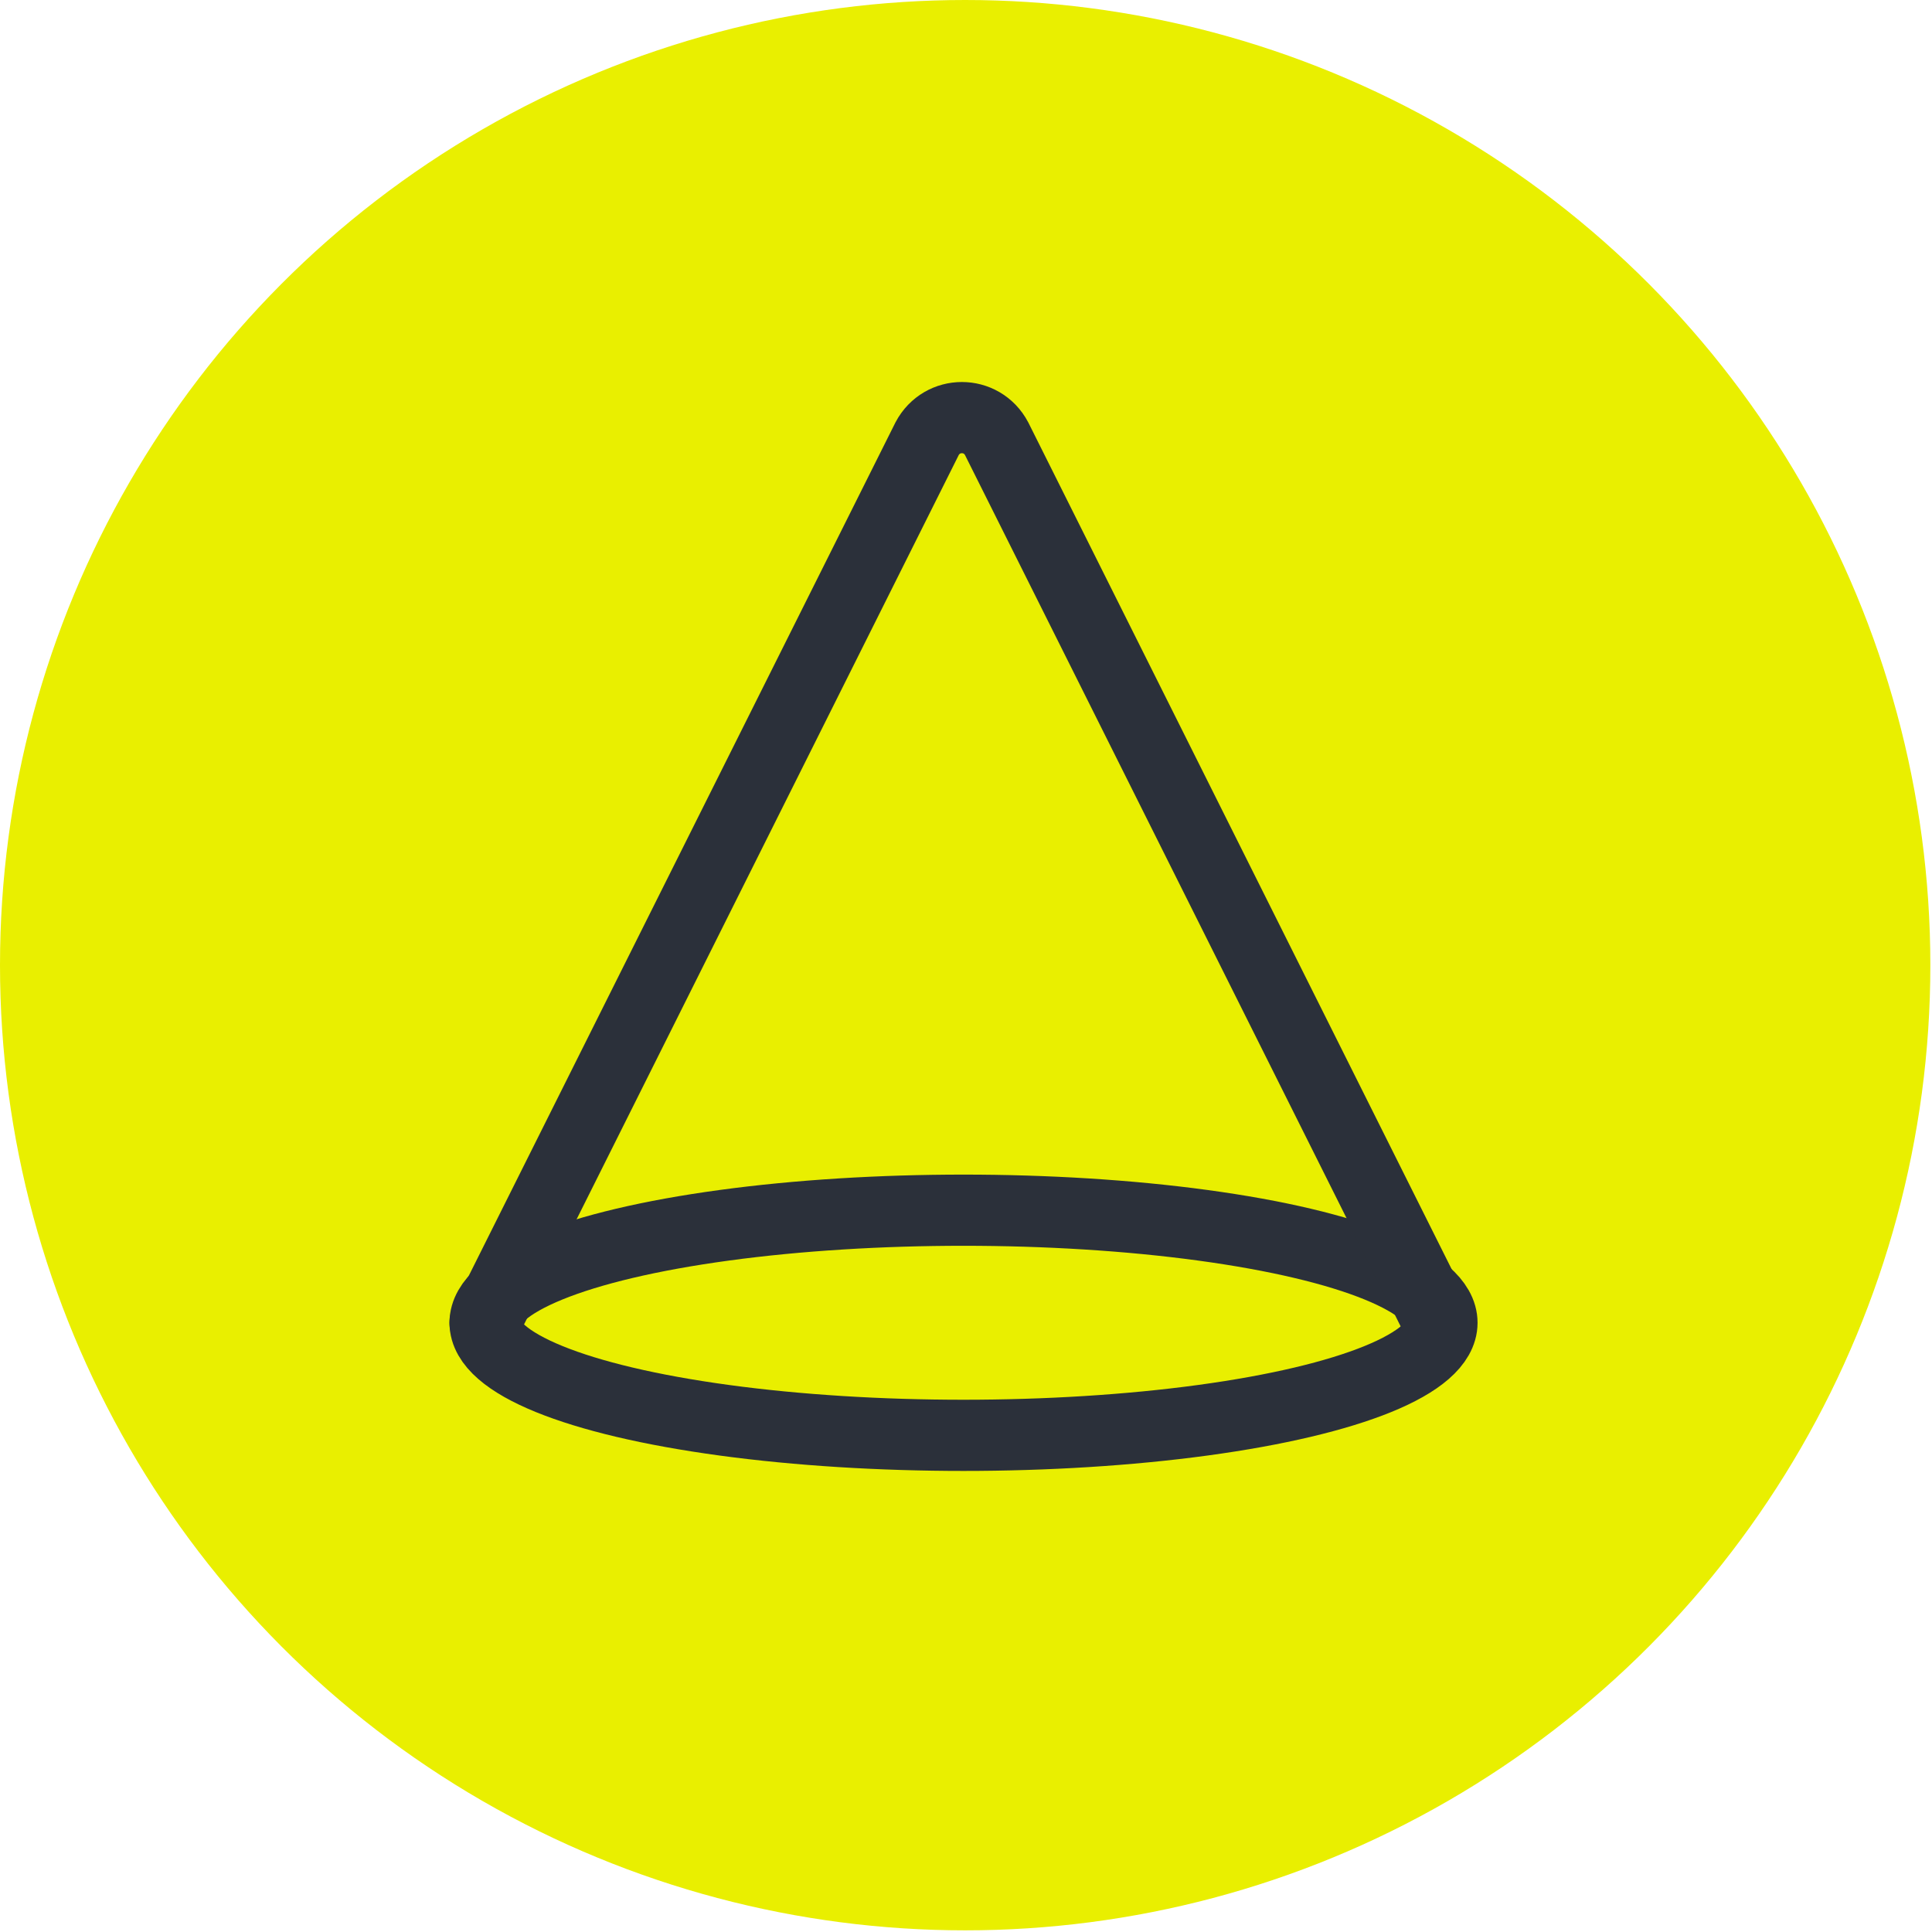
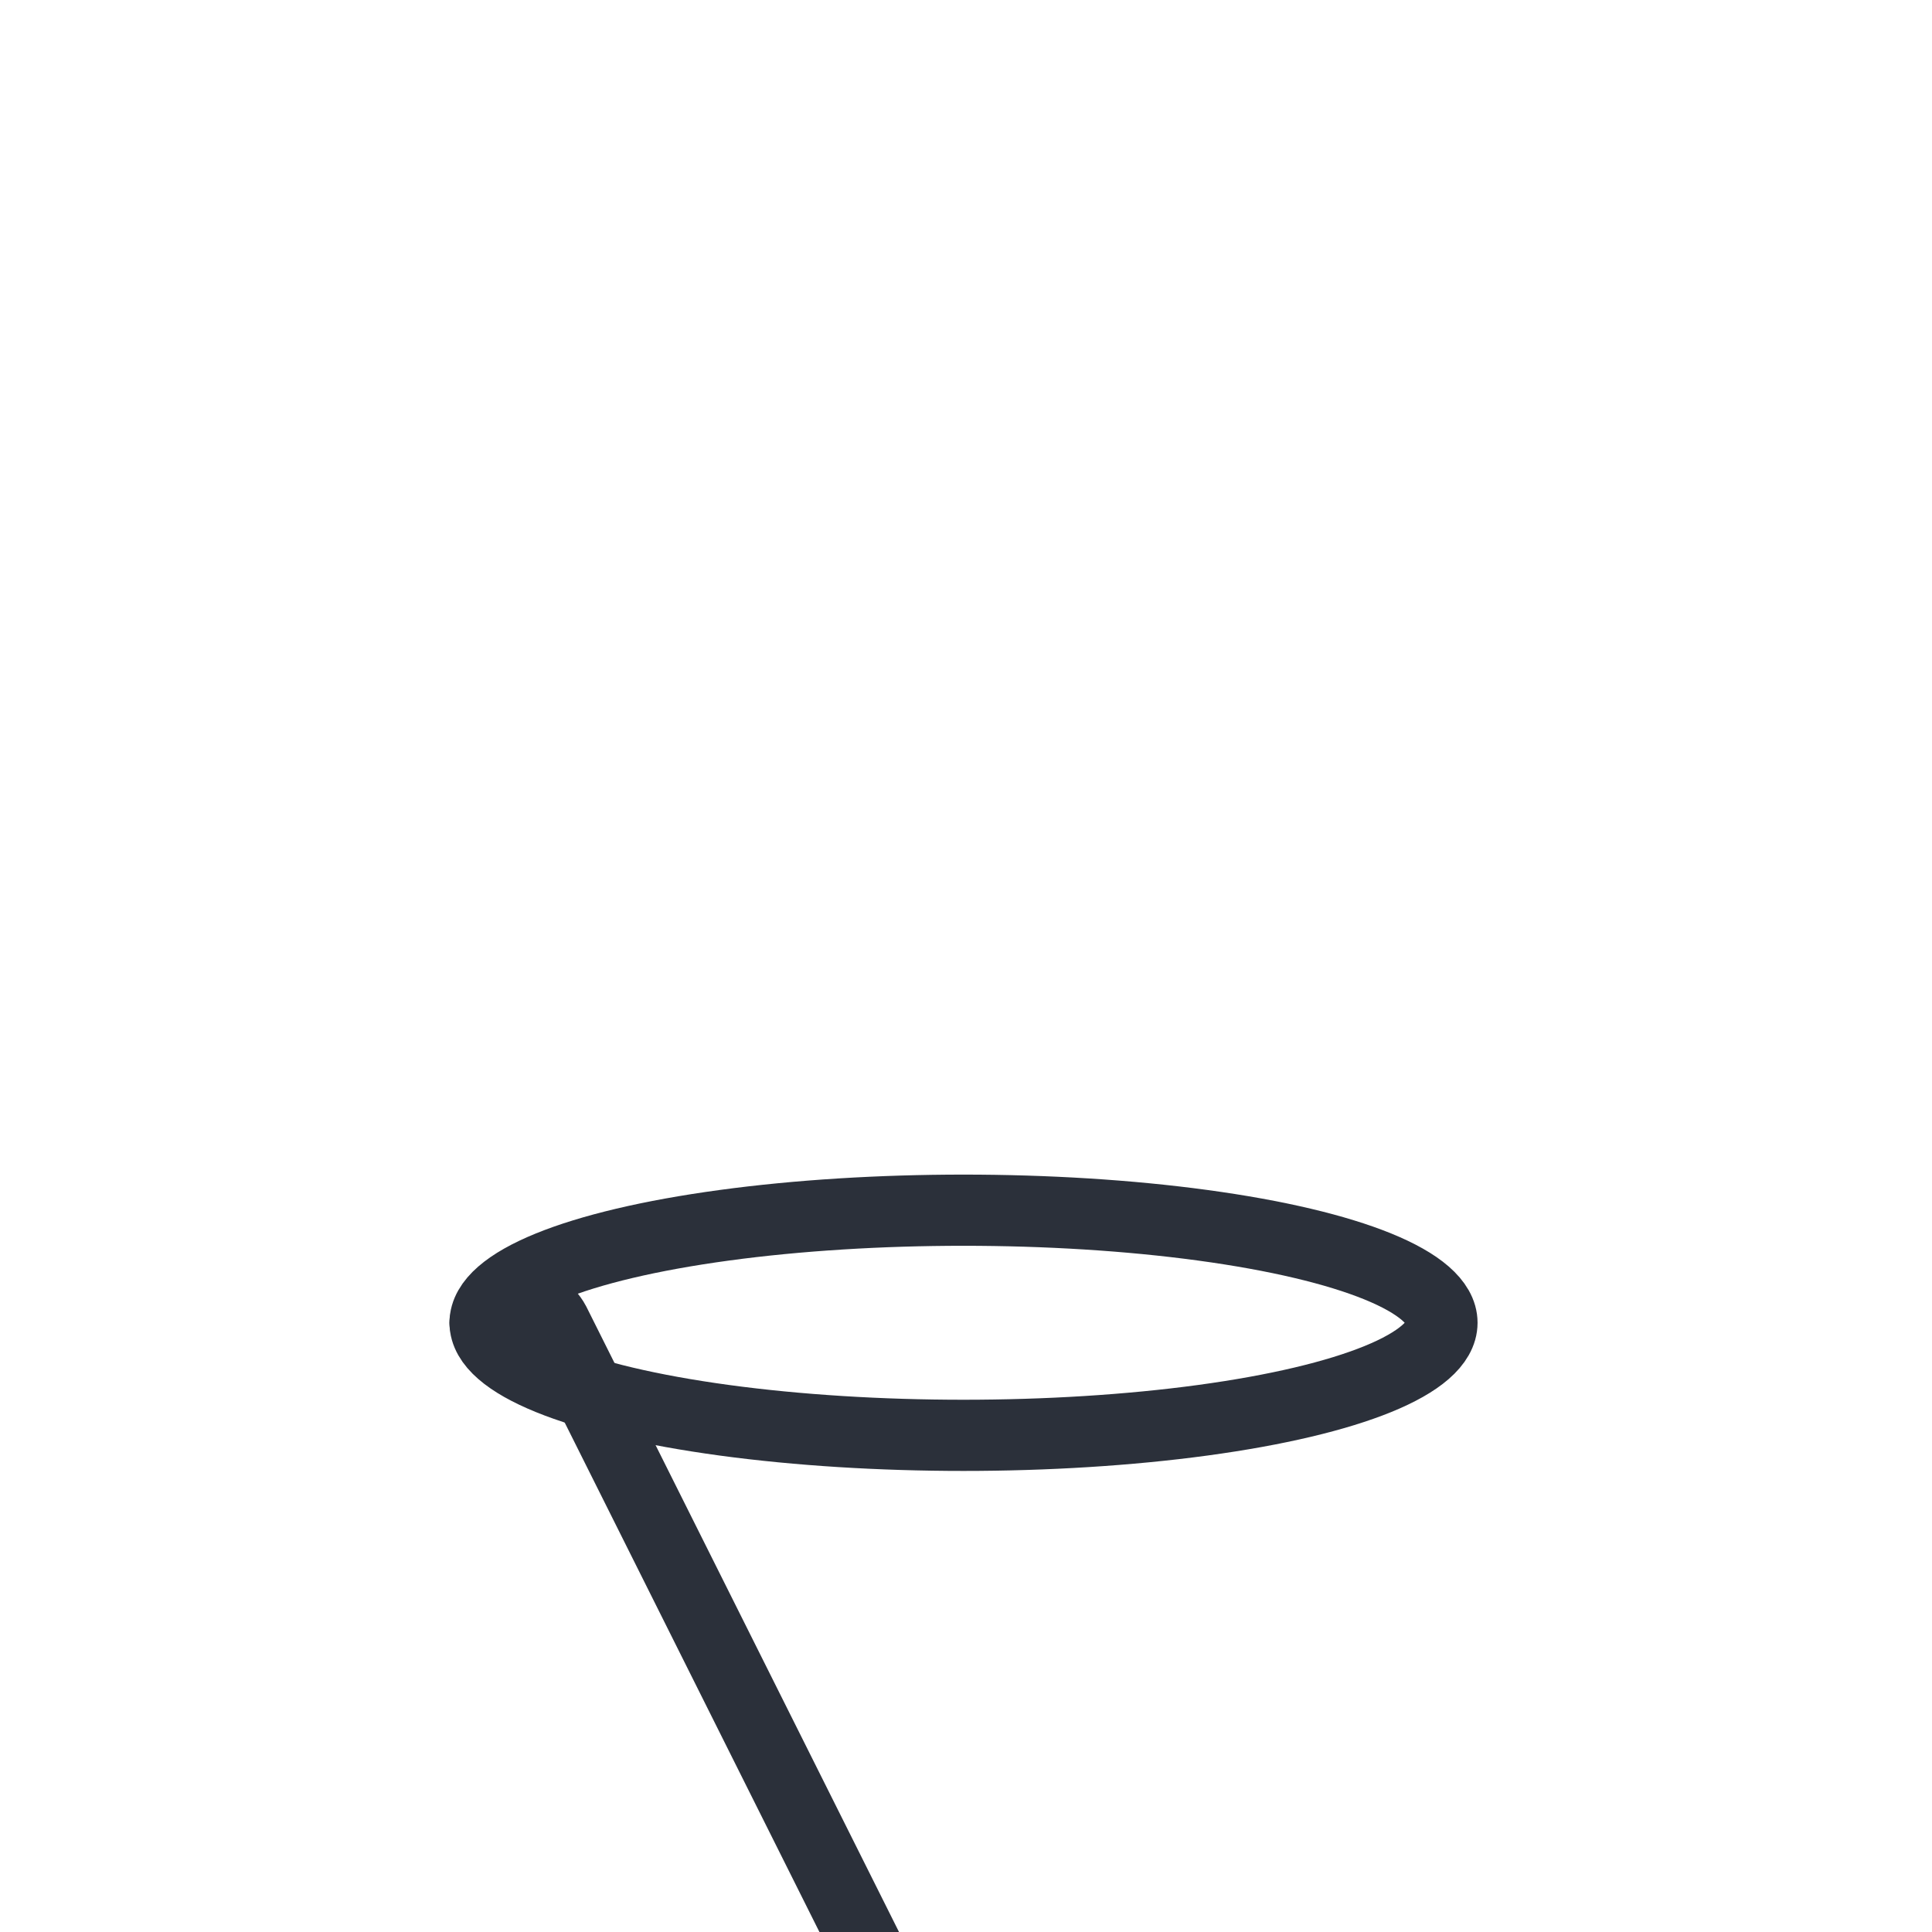
<svg xmlns="http://www.w3.org/2000/svg" id="Layer_2" version="1.1" viewBox="0 0 116.7 116.7">
  <defs>
    <style>
      .st0 {
        fill: #e9ef00;
      }

      .st1 {
        fill: none;
        stroke: #2b303a;
        stroke-linecap: round;
        stroke-miterlimit: 10;
        stroke-width: 4.3px;
      }
    </style>
  </defs>
  <g id="Layer_3">
-     <circle class="st0" cx="58.3" cy="58.3" r="58.3" />
-   </g>
+     </g>
  <g>
    <ellipse class="st1" cx="58.2" cy="79.9" rx="28.9" ry="6.8" />
-     <path class="st1" d="M29.3,79.9l26.7-53.4c.9-1.7,3.3-1.7,4.2,0l26.7,53.4" />
+     <path class="st1" d="M29.3,79.9c.9-1.7,3.3-1.7,4.2,0l26.7,53.4" />
  </g>
</svg>